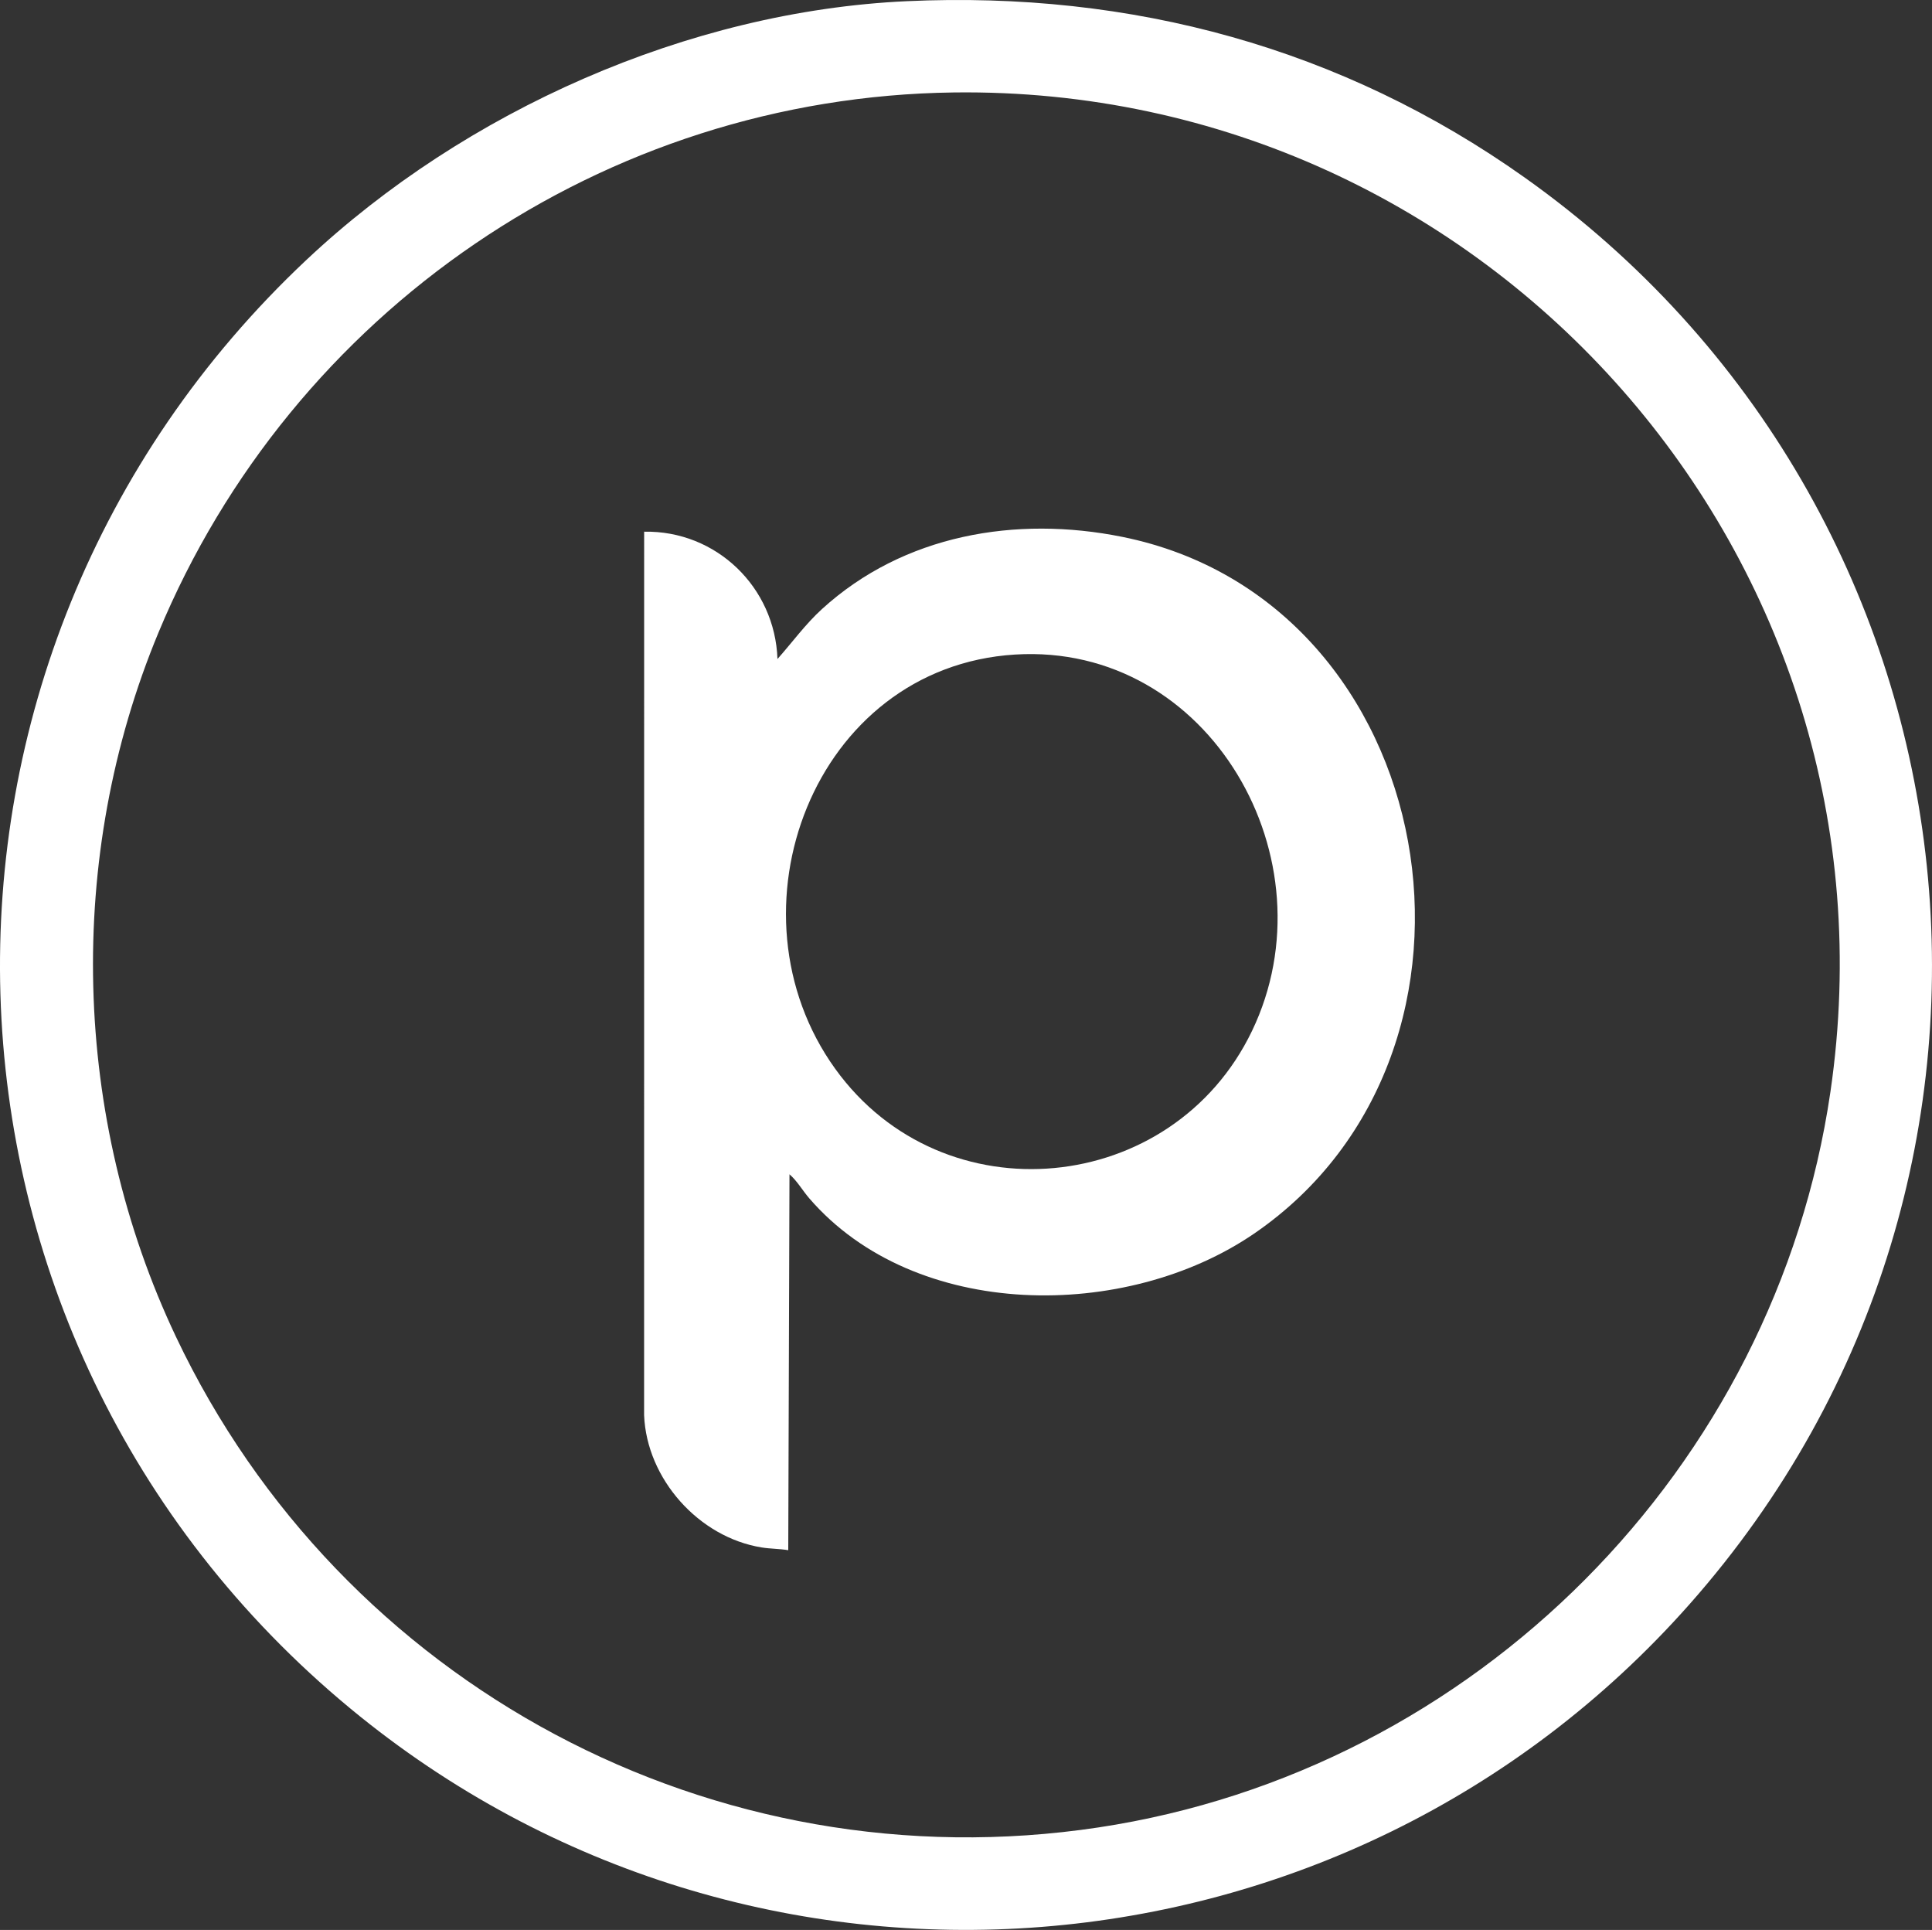
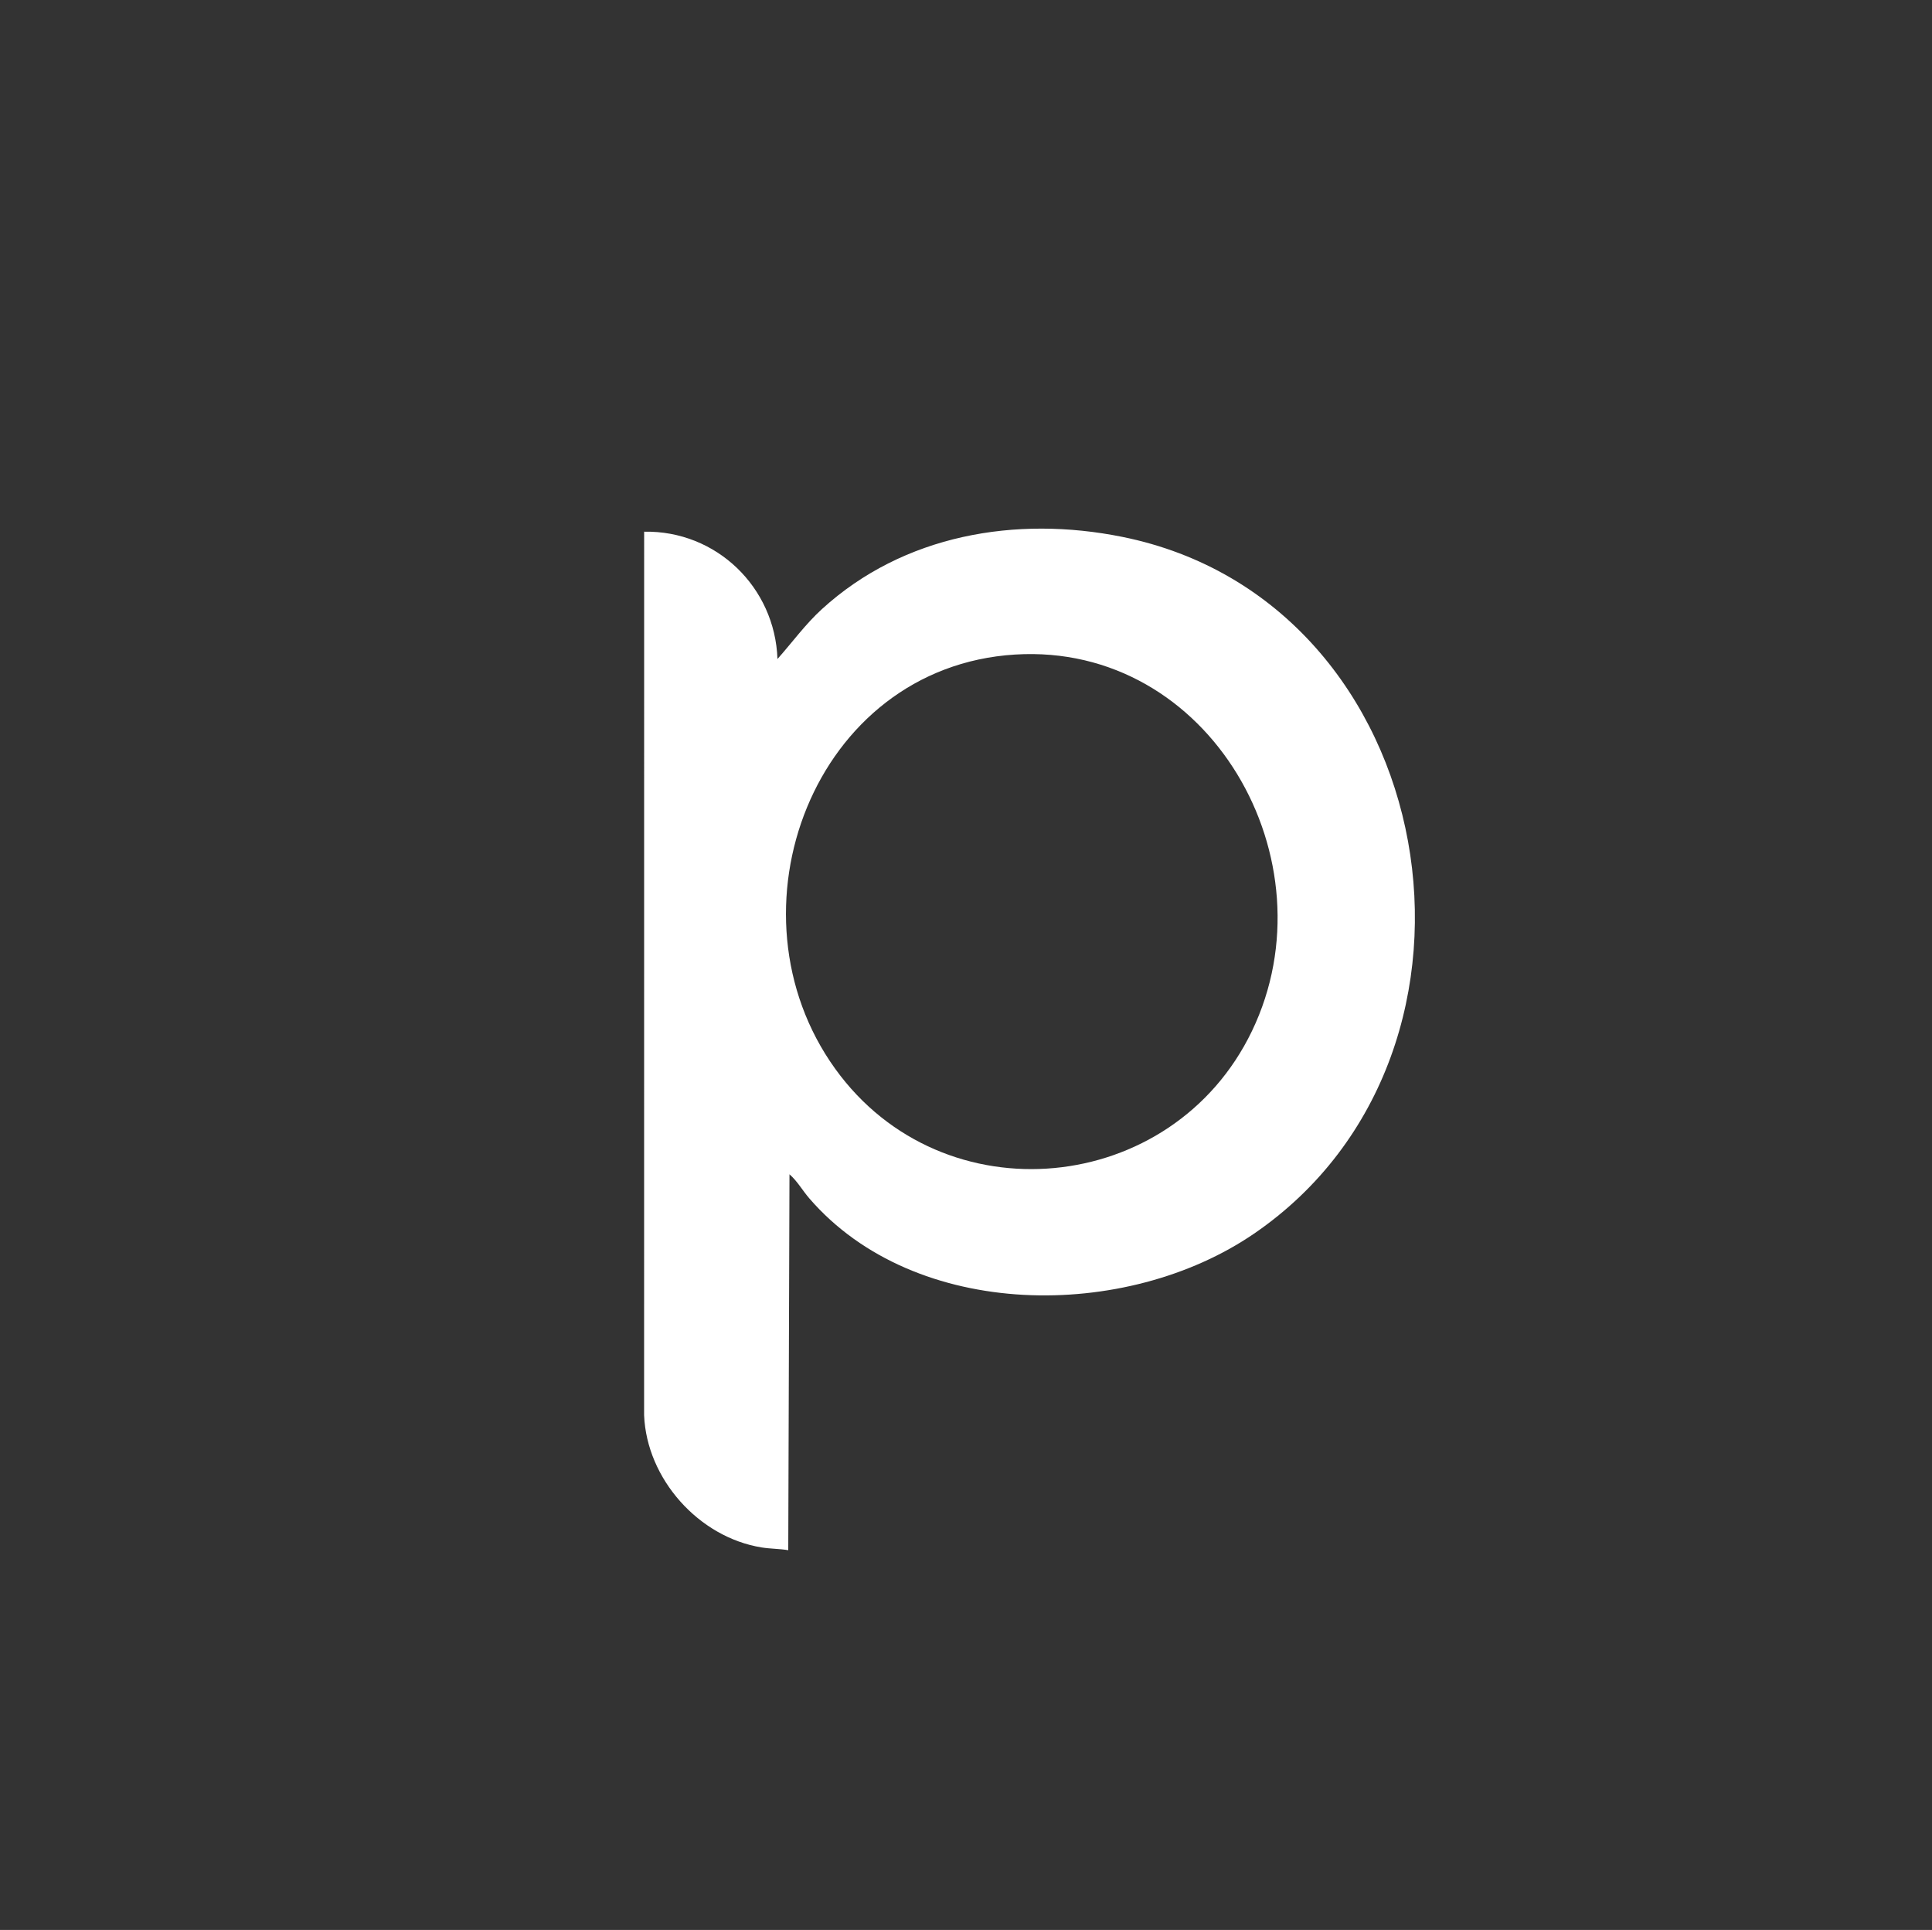
<svg xmlns="http://www.w3.org/2000/svg" id="Layer_1" data-name="Layer 1" viewBox="0 0 1608.85 1606.86">
  <rect x="0" y="0" width="1608.85" height="1606.86" fill="#333333" stroke="none" />
  <defs>
    <style>
      .cls-1 {
        fill: #fff;
      }
    </style>
  </defs>
-   <path class="cls-1" d="M755.21.98c187.06-8.58,362.27,38.83,514.52,146.89,389.21,276.25,454.88,828.87,137.2,1187.83-286.8,324.07-780.55,363.39-1114.99,86.96C-82.7,1113.01-98.8,548.79,255.4,216.18,387.22,92.39,573.2,9.33,755.21.98ZM794.21,76.98c-291.26,3.79-551.15,182.34-662.26,449.74-77.63,186.82-71.98,403.69,14.61,586.33,137.46,289.94,448.51,456.77,768.19,408.47,313.49-47.36,563.66-298.73,609.52-612.48,64.8-443.28-283.85-837.88-730.06-832.06Z" />
  <path class="cls-1" d="M657.43,977.69l-1.02,313c-7.36-1.23-14.81-1.09-22.2-2.29-52.31-8.45-95.73-57.06-97.84-110.16l.04-735.55c60.05-1.1,108.95,46.19,111.02,106,12.33-13.86,23.22-28.96,36.98-41.51,67.99-62.03,161.51-78.08,250.2-60.17,266.87,53.89,330.95,428.63,109.72,580.1-106.54,72.94-282.22,72.8-370.43-29.4-5.62-6.51-9.98-14.37-16.48-20.01ZM845.21,544.98c-167.82,10.43-244.15,213.97-149.61,345.02,89.86,124.57,280.84,105.97,346.99-31.64,68.13-141.73-34.93-323.48-197.38-313.38Z" />
</svg>